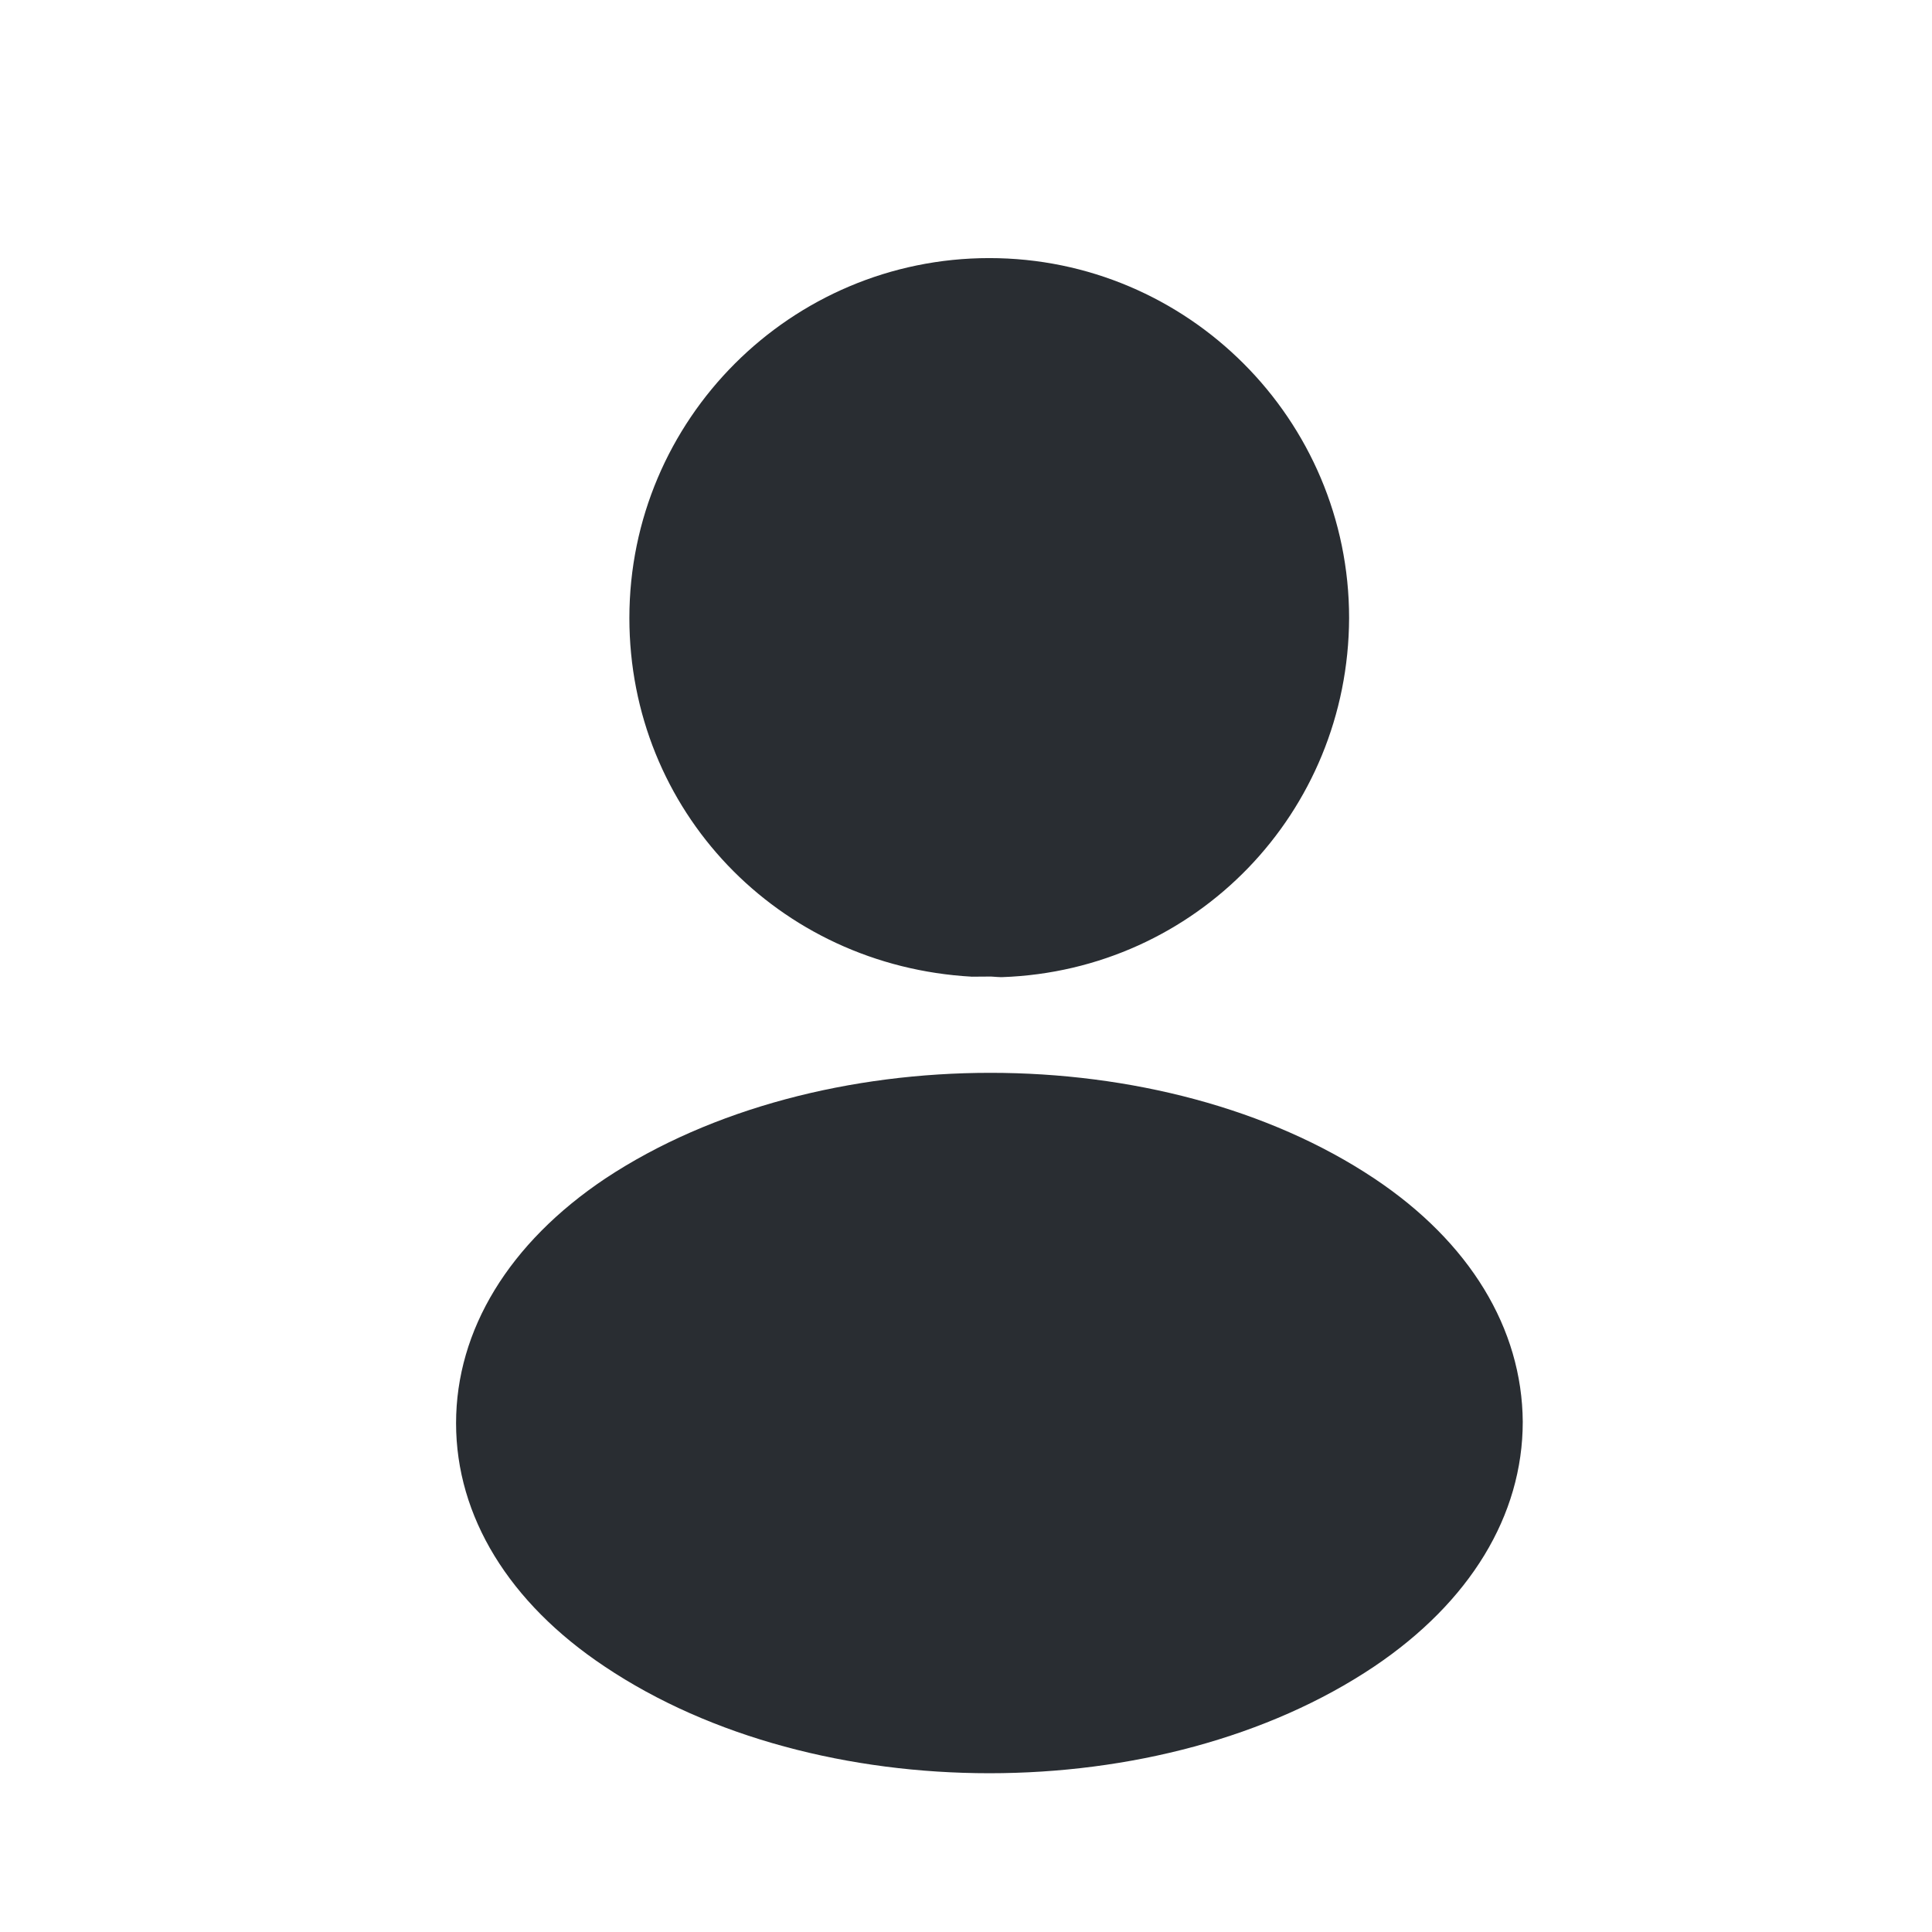
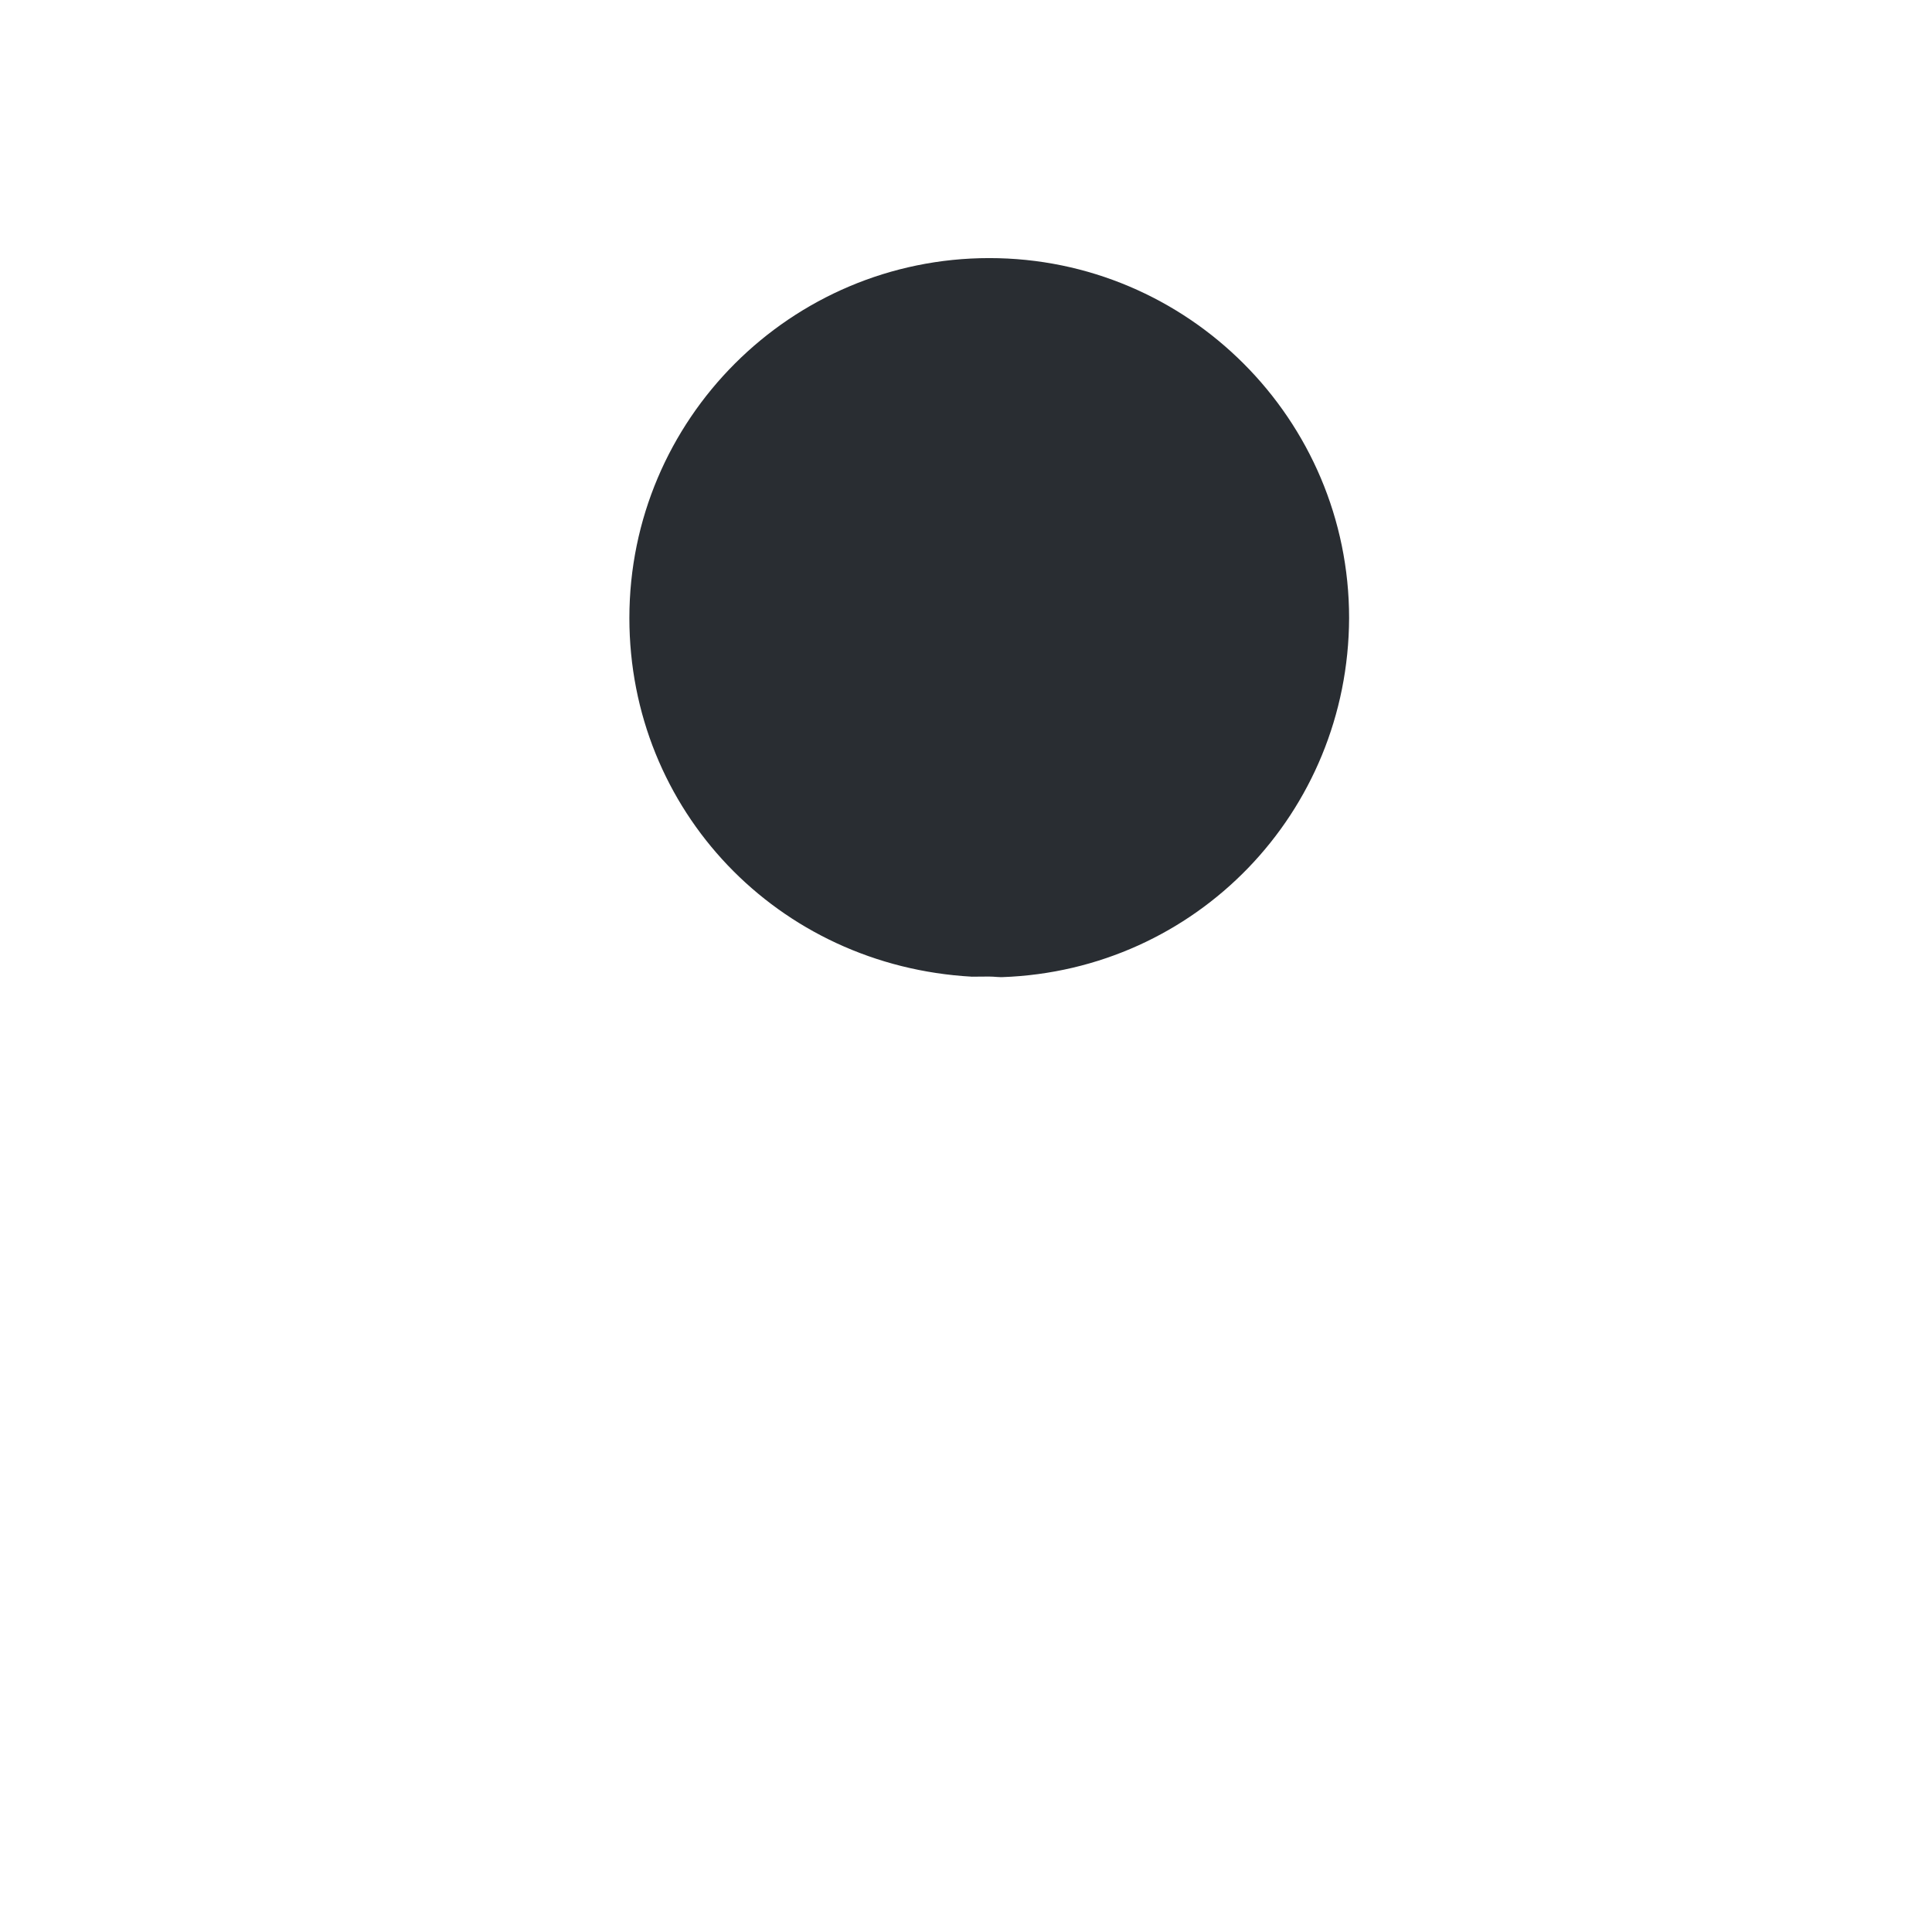
<svg xmlns="http://www.w3.org/2000/svg" width="17" height="17" viewBox="0 0 17 17" fill="none">
-   <path d="M8.705 2.271C6.958 2.271 5.538 3.691 5.538 5.438C5.538 7.127 6.841 8.499 8.552 8.594C8.56 8.595 8.541 8.594 8.548 8.594C8.553 8.594 8.549 8.594 8.554 8.594C8.561 8.594 8.606 8.594 8.697 8.593C8.711 8.592 8.725 8.593 8.738 8.594C8.76 8.595 8.783 8.598 8.805 8.598C8.811 8.598 8.811 8.598 8.818 8.598C10.525 8.538 11.865 7.151 11.871 5.438C11.871 3.691 10.451 2.271 8.705 2.271Z" fill="#292D32" />
-   <path d="M12.093 10.37C10.233 9.13 7.199 9.13 5.326 10.37C4.479 10.937 4.013 11.703 4.013 12.523C4.013 13.343 4.479 14.103 5.319 14.663C6.253 15.29 7.479 15.603 8.706 15.603C9.933 15.603 11.159 15.29 12.093 14.663C12.933 14.097 13.399 13.337 13.399 12.51C13.393 11.69 12.933 10.93 12.093 10.37Z" fill="#292D32" />
+   <path d="M8.705 2.271C6.958 2.271 5.538 3.691 5.538 5.438C5.538 7.127 6.841 8.499 8.552 8.594C8.56 8.595 8.541 8.594 8.548 8.594C8.553 8.594 8.549 8.594 8.554 8.594C8.711 8.592 8.725 8.593 8.738 8.594C8.76 8.595 8.783 8.598 8.805 8.598C8.811 8.598 8.811 8.598 8.818 8.598C10.525 8.538 11.865 7.151 11.871 5.438C11.871 3.691 10.451 2.271 8.705 2.271Z" fill="#292D32" />
</svg>